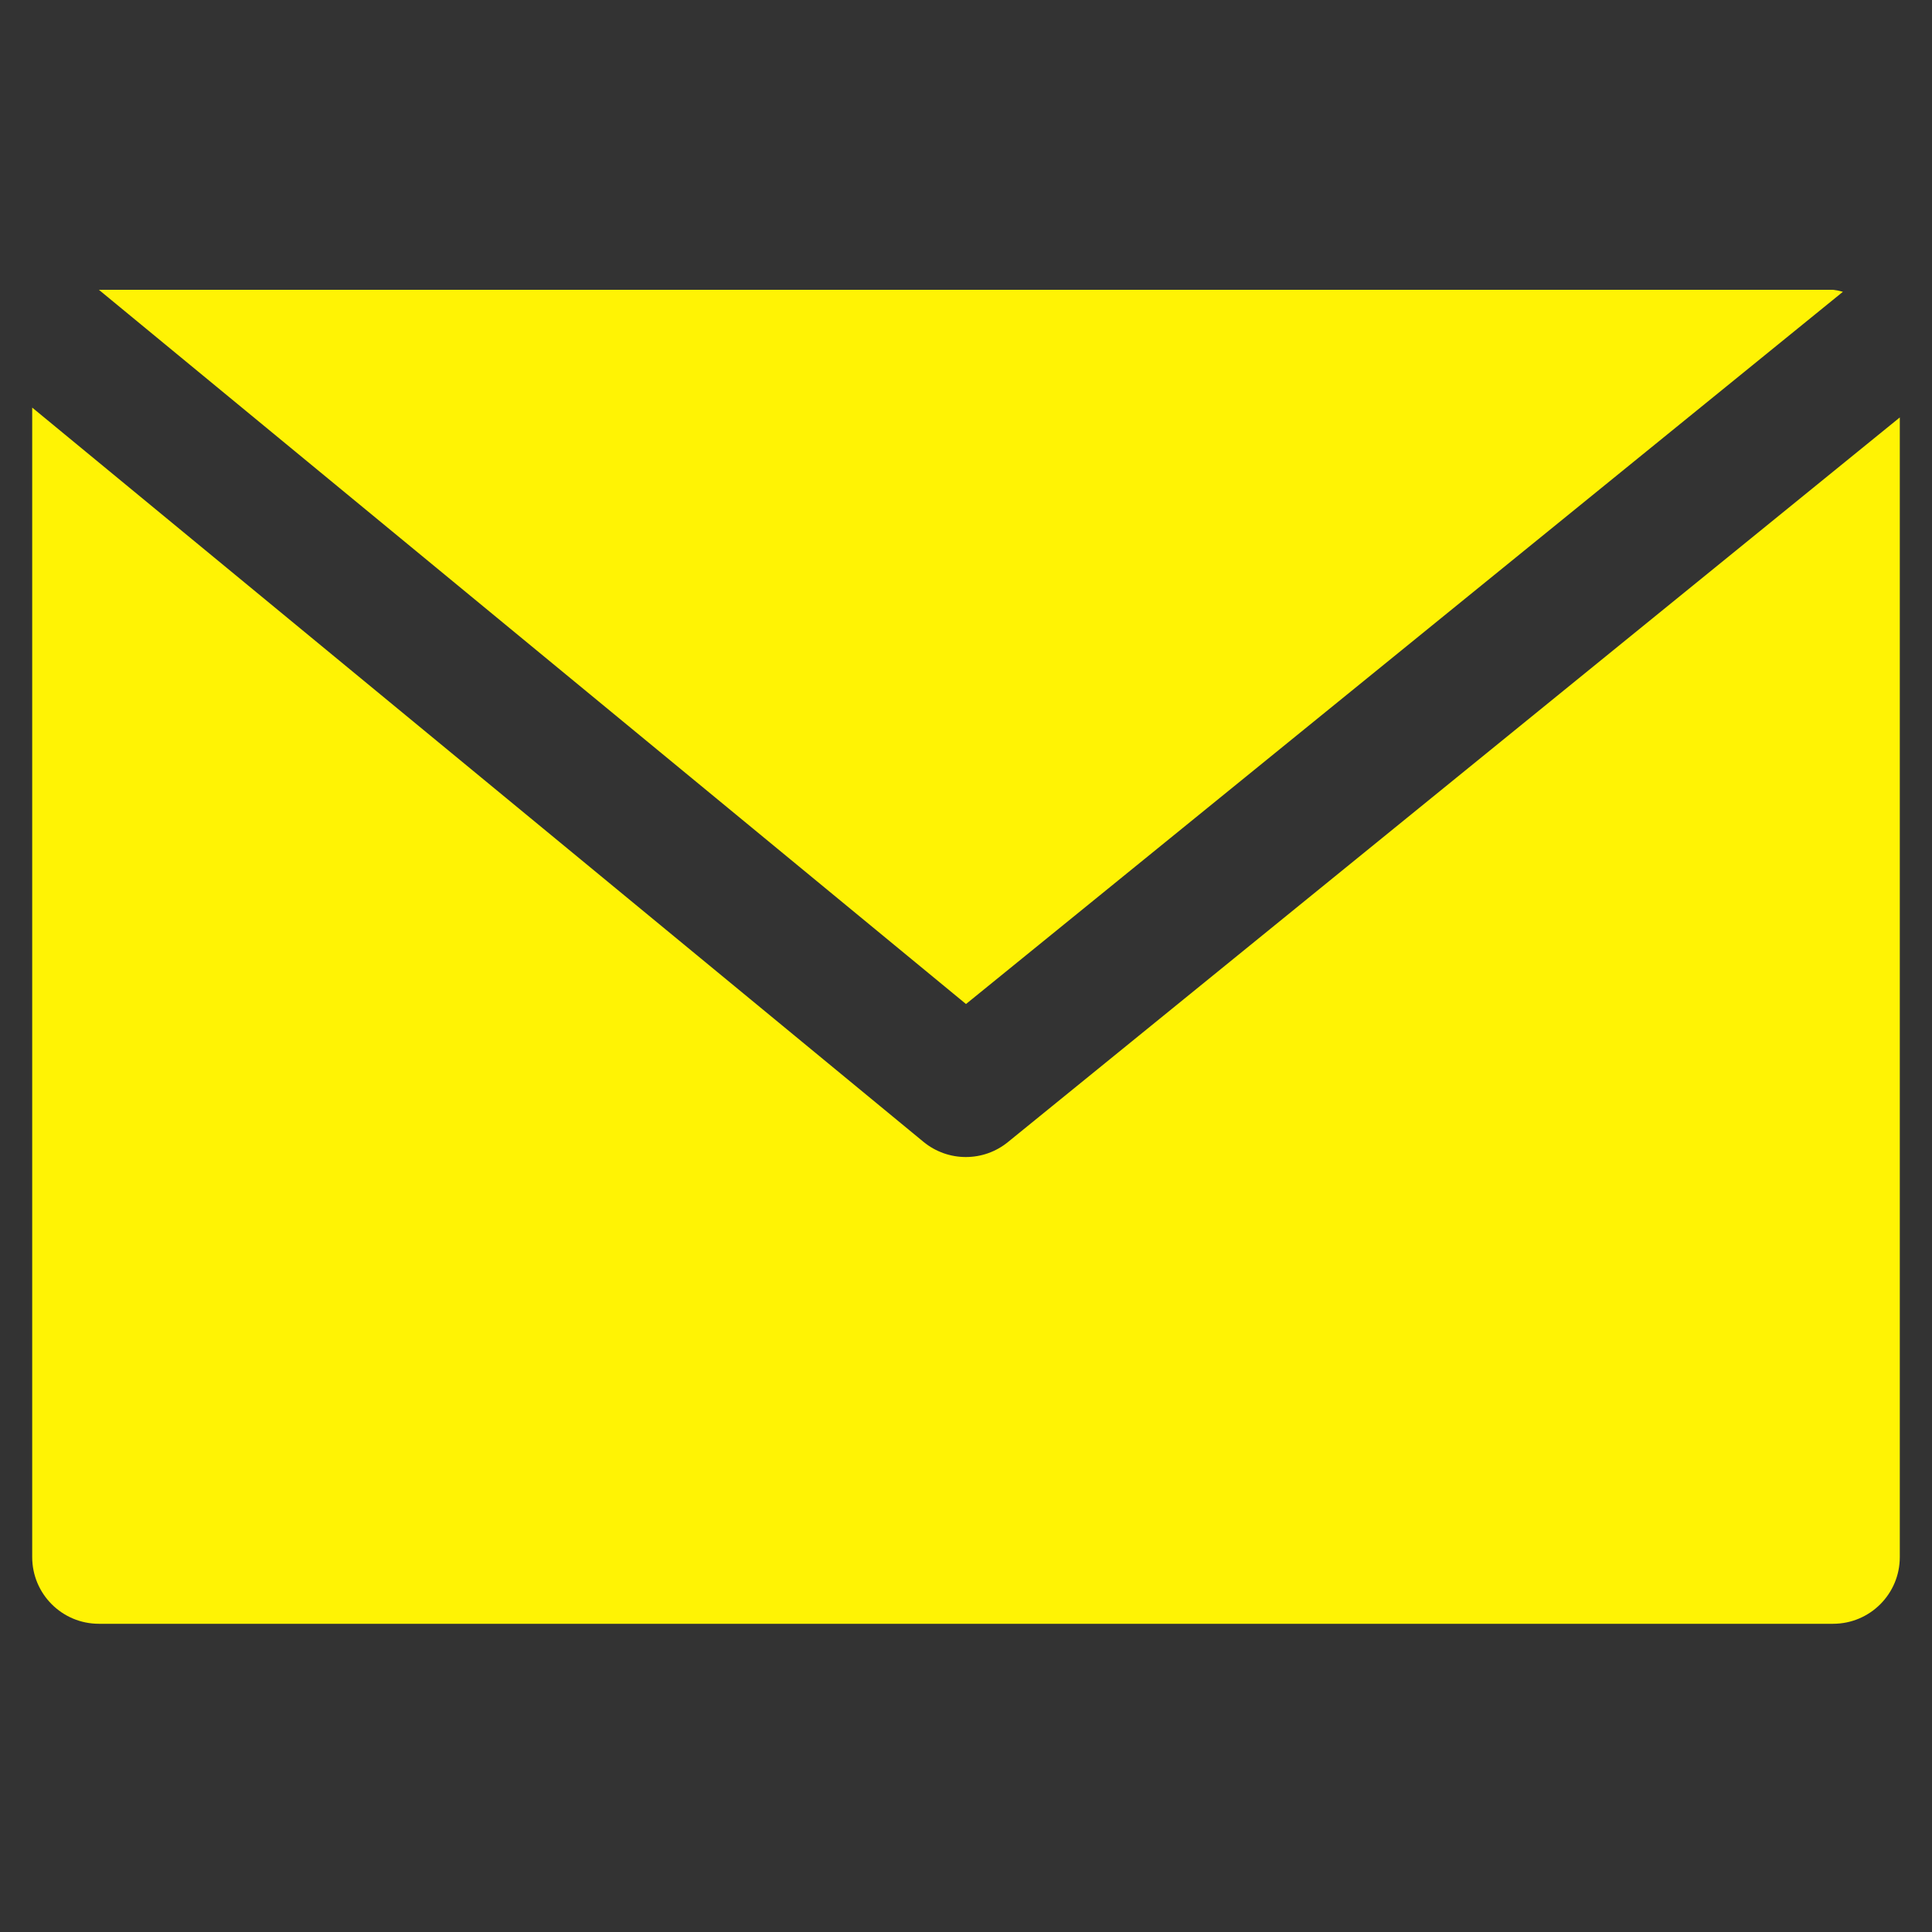
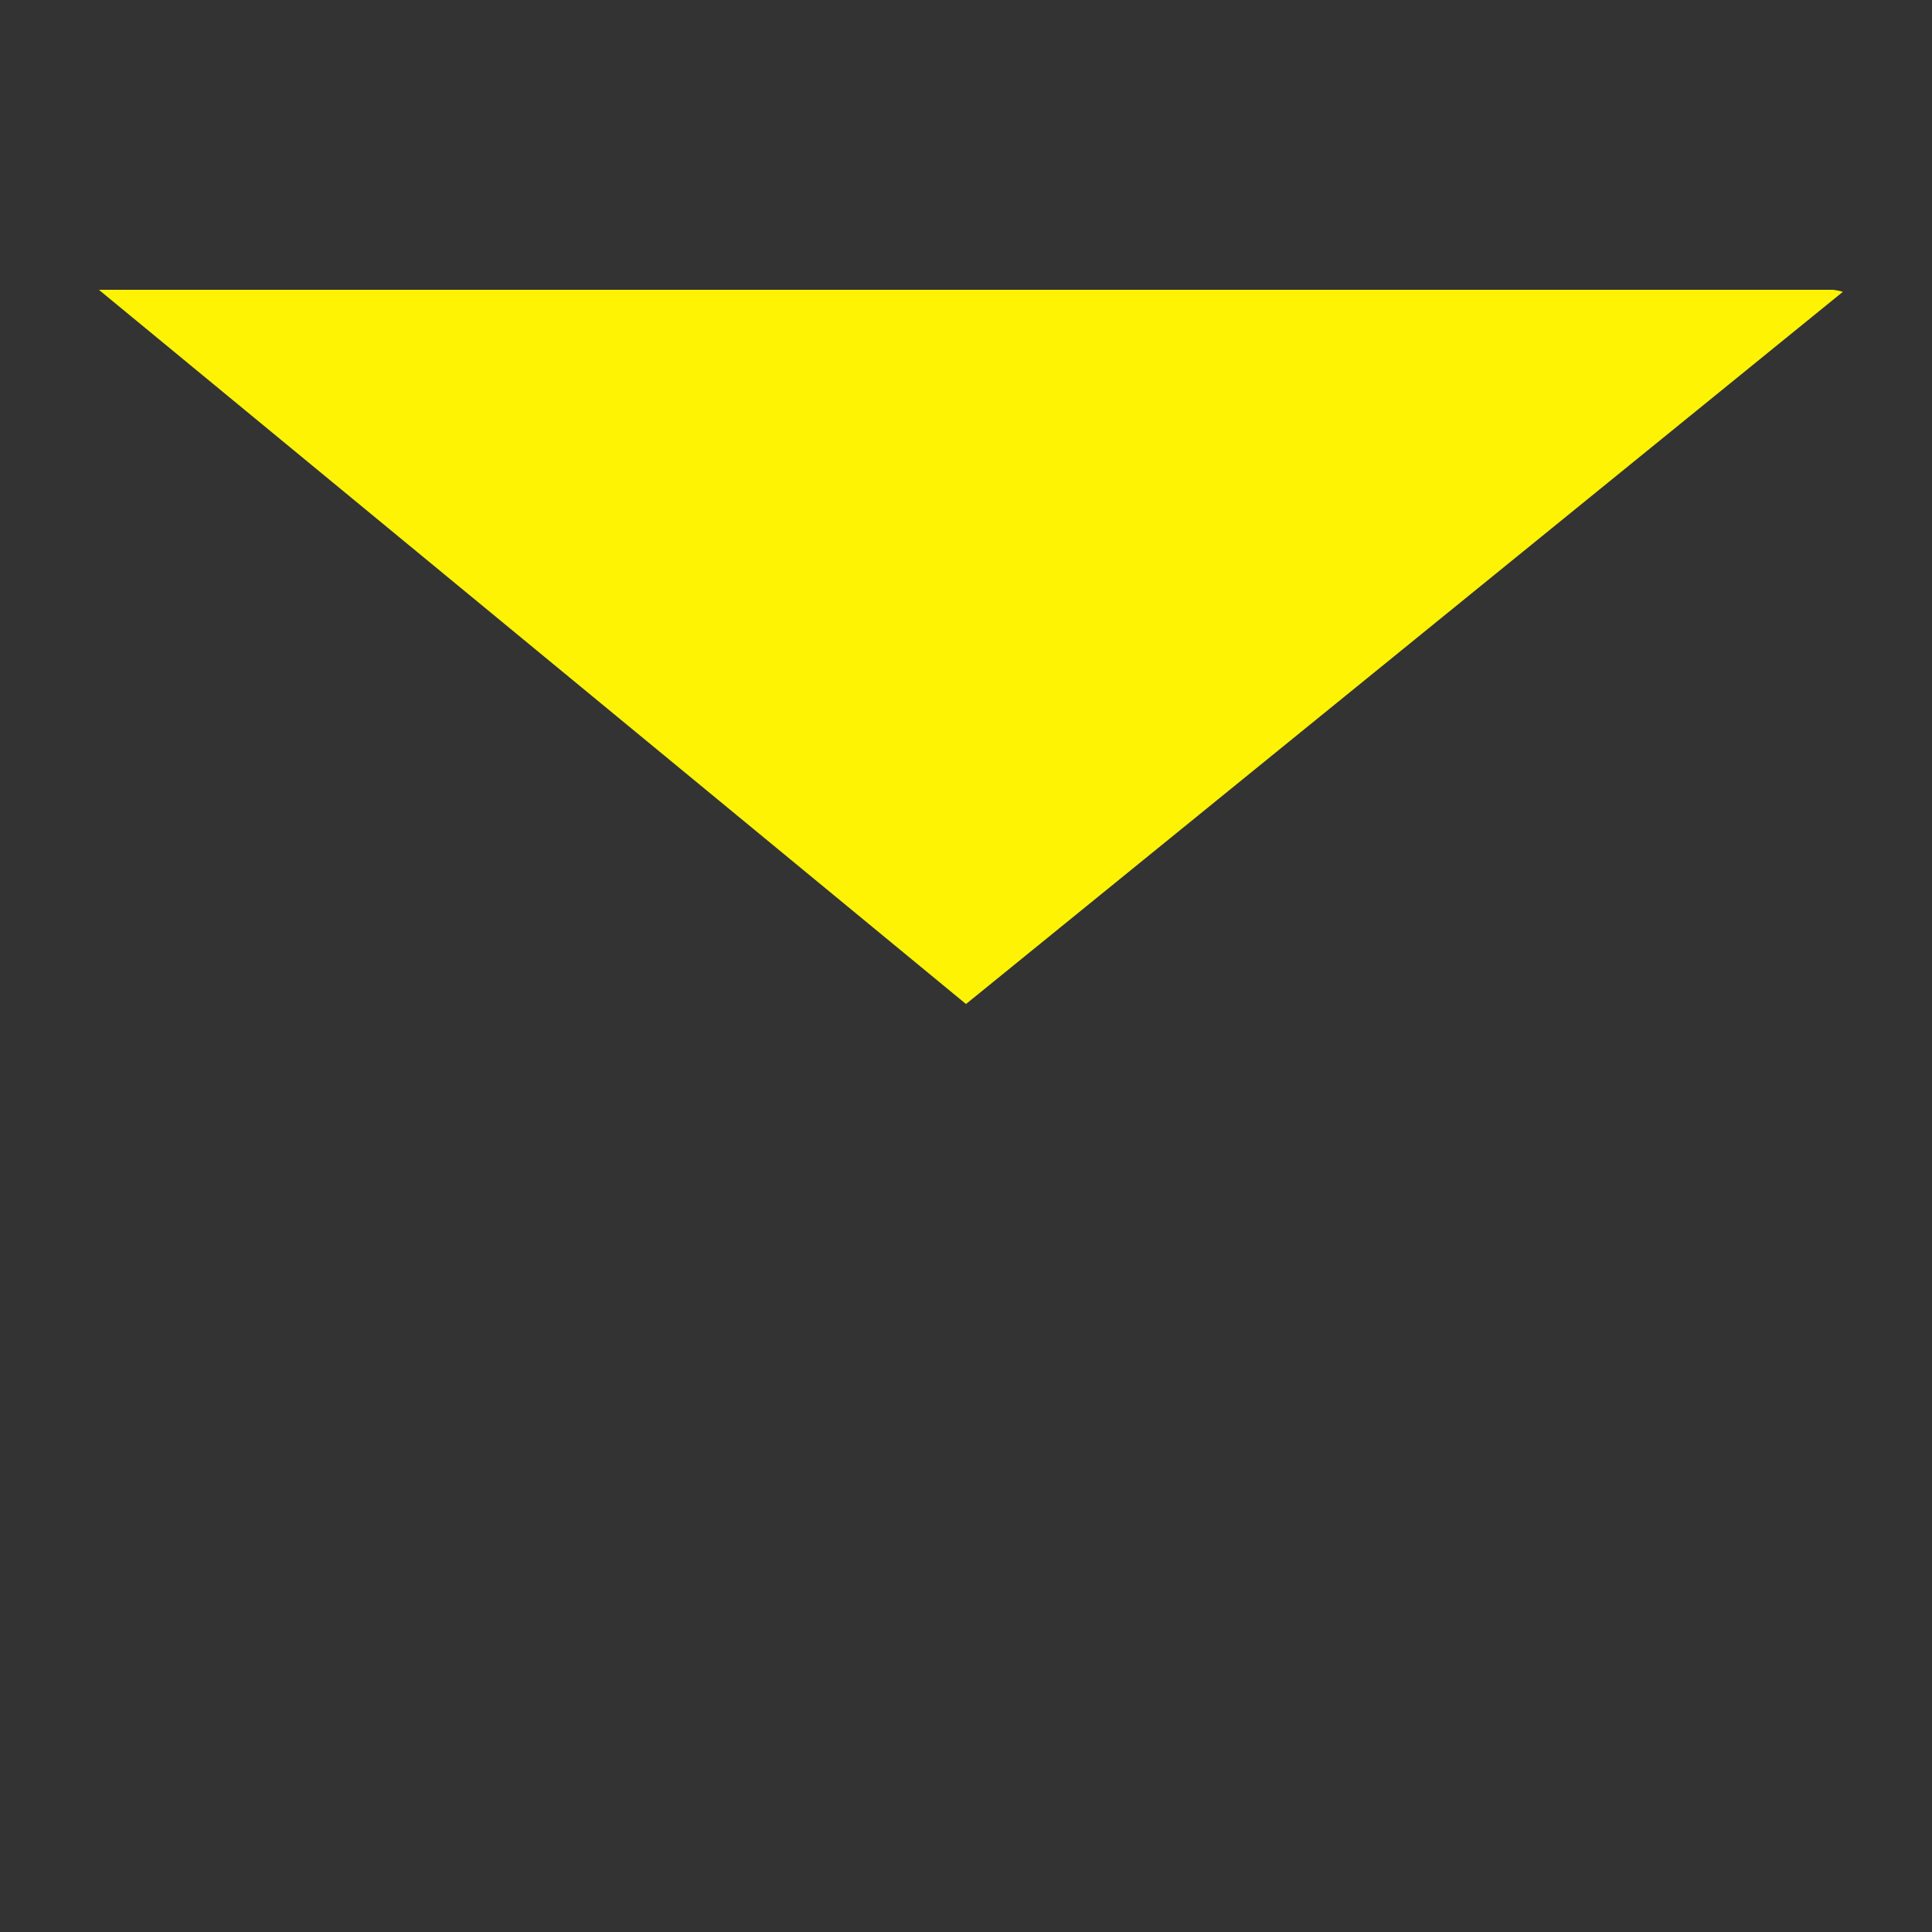
<svg xmlns="http://www.w3.org/2000/svg" width="60" height="60" viewBox="0 0 60 60" fill="none">
  <rect x="0" y="0" width="60" height="60" fill="#333333" stroke="none" />
-   <path d="M56.928 9H3.071L30 31.181L57.233 9.062C57.133 9.033 57.031 9.012 56.928 9Z" fill="#FFF304" />
-   <path d="M31.307 35.464C30.544 36.089 29.446 36.089 28.683 35.464L1 12.658V48.357C1 49.501 1.927 50.428 3.071 50.428H56.928C58.073 50.428 59 49.501 59 48.357V12.964L31.307 35.464Z" fill="#FFF304" />
+   <path d="M56.928 9H3.071L30 31.181L57.233 9.062C57.133 9.033 57.031 9.012 56.928 9" fill="#FFF304" />
</svg>